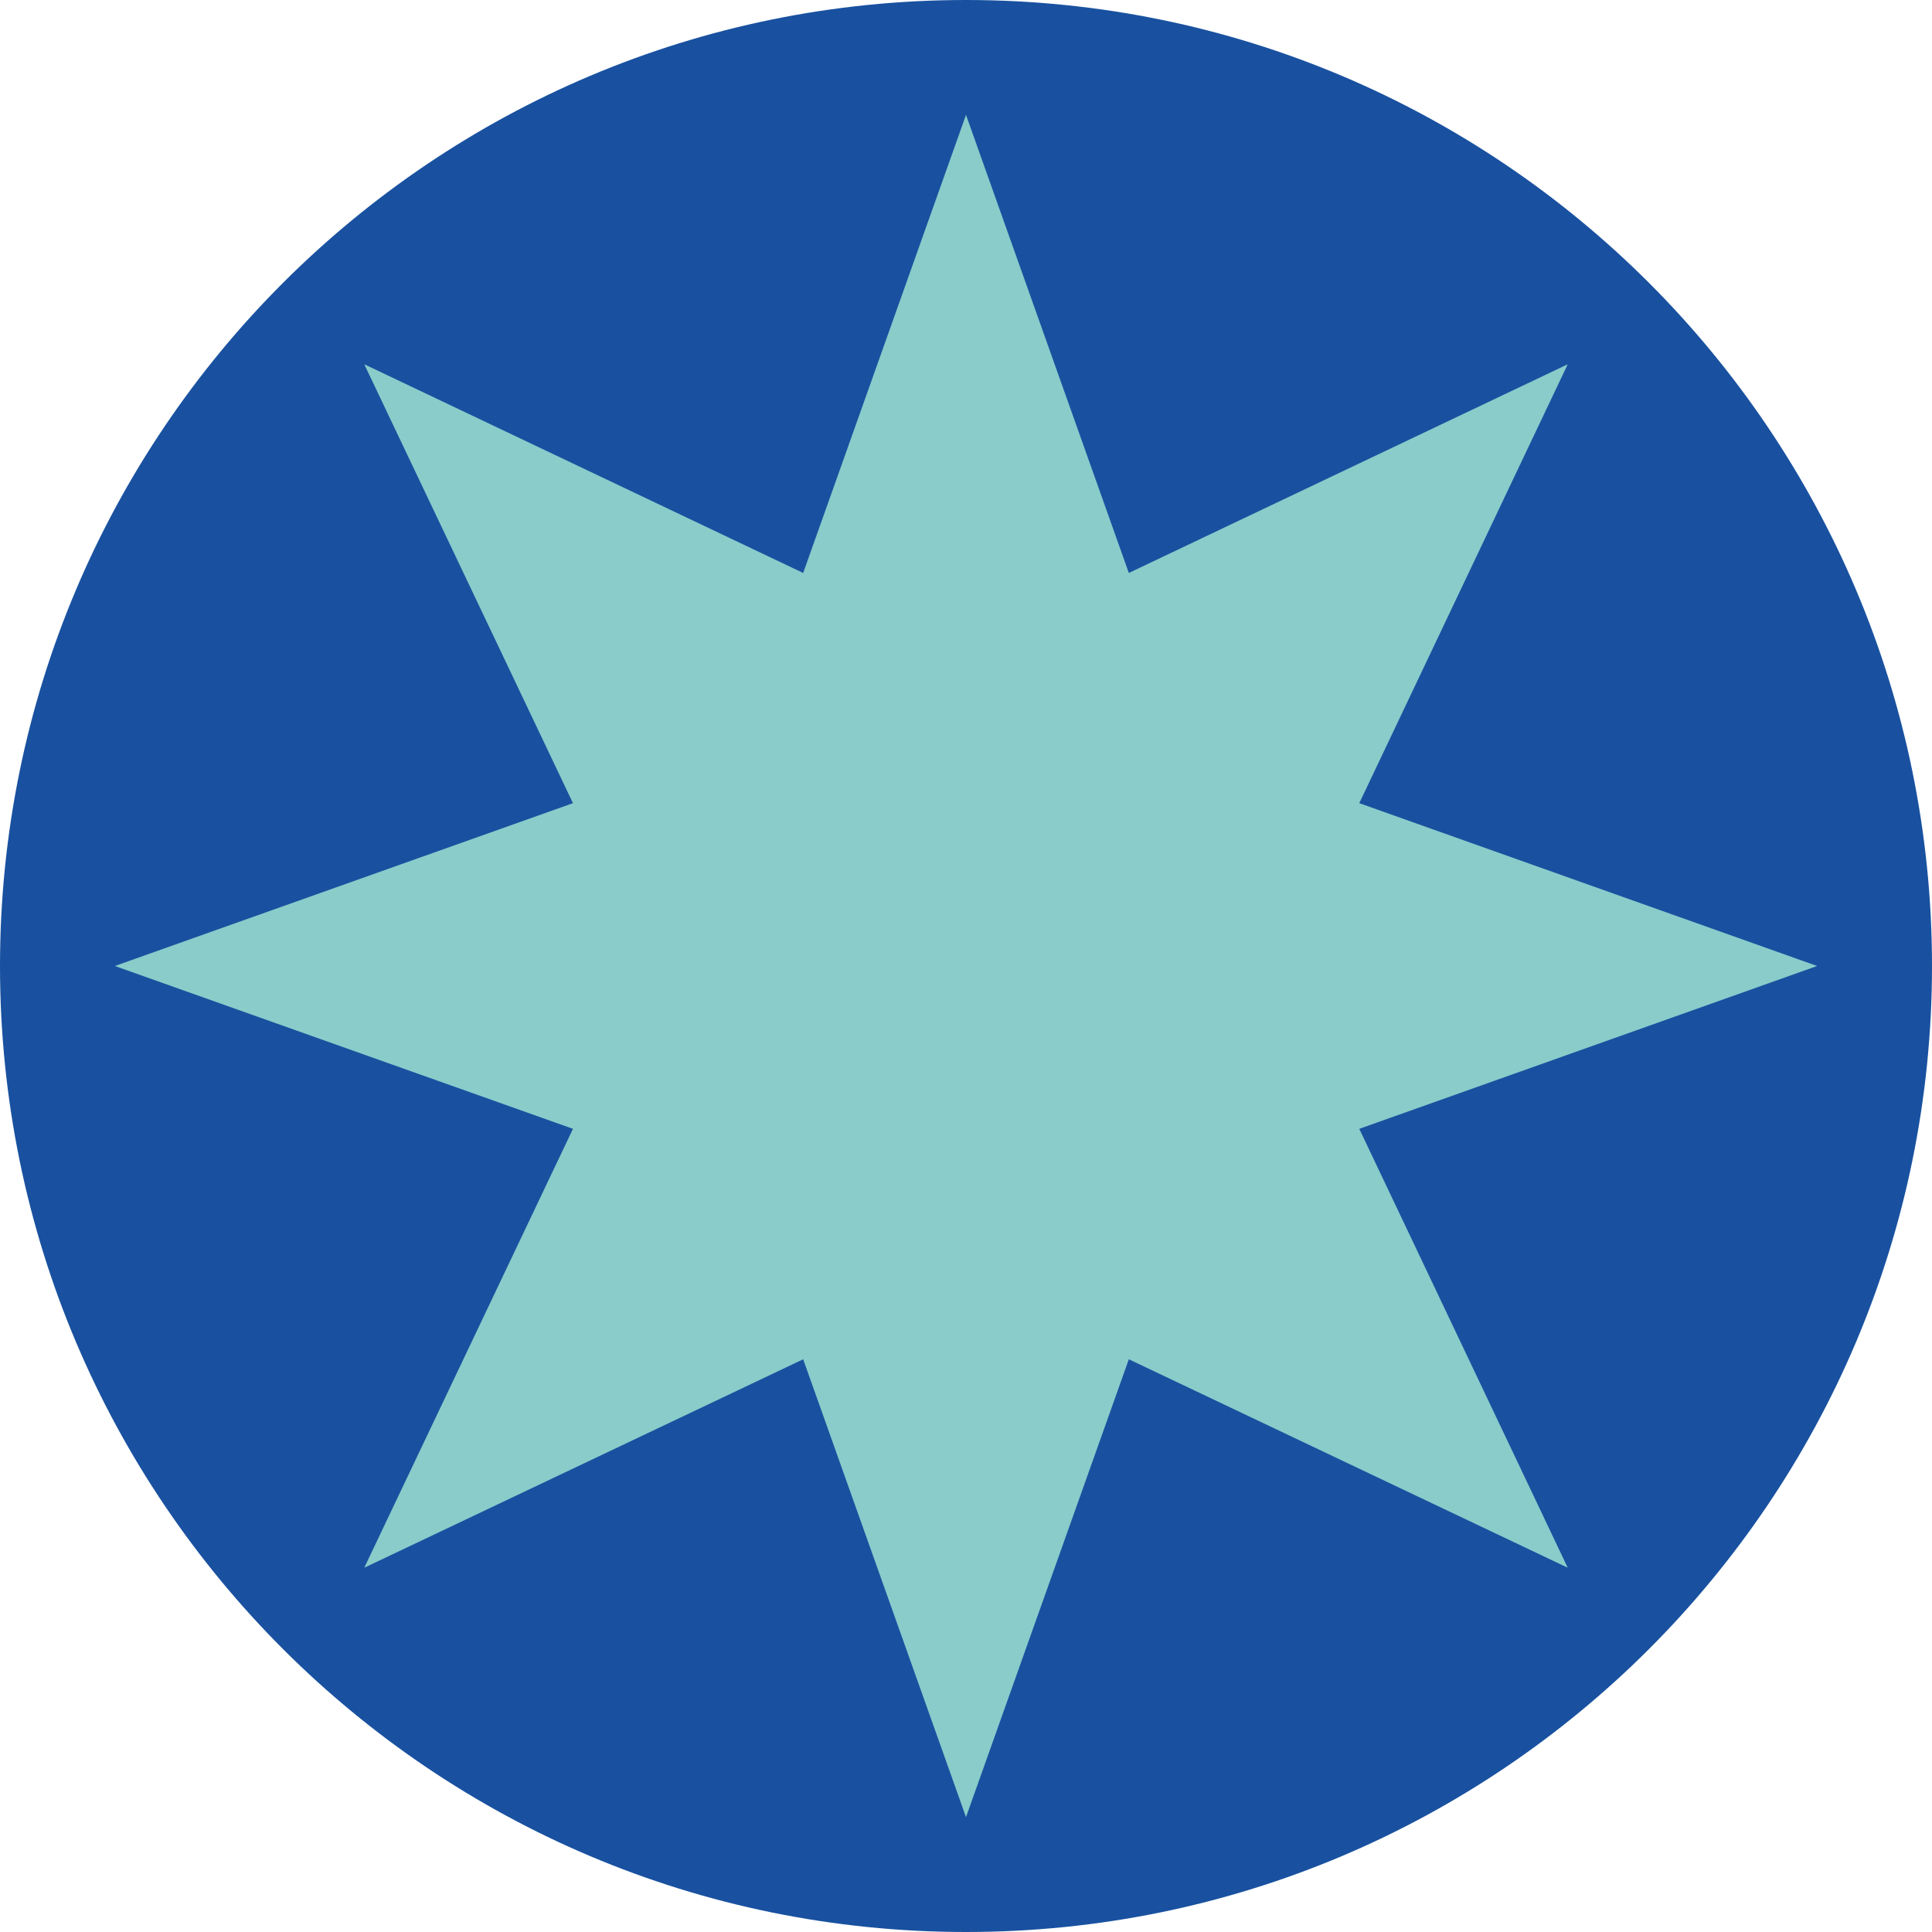
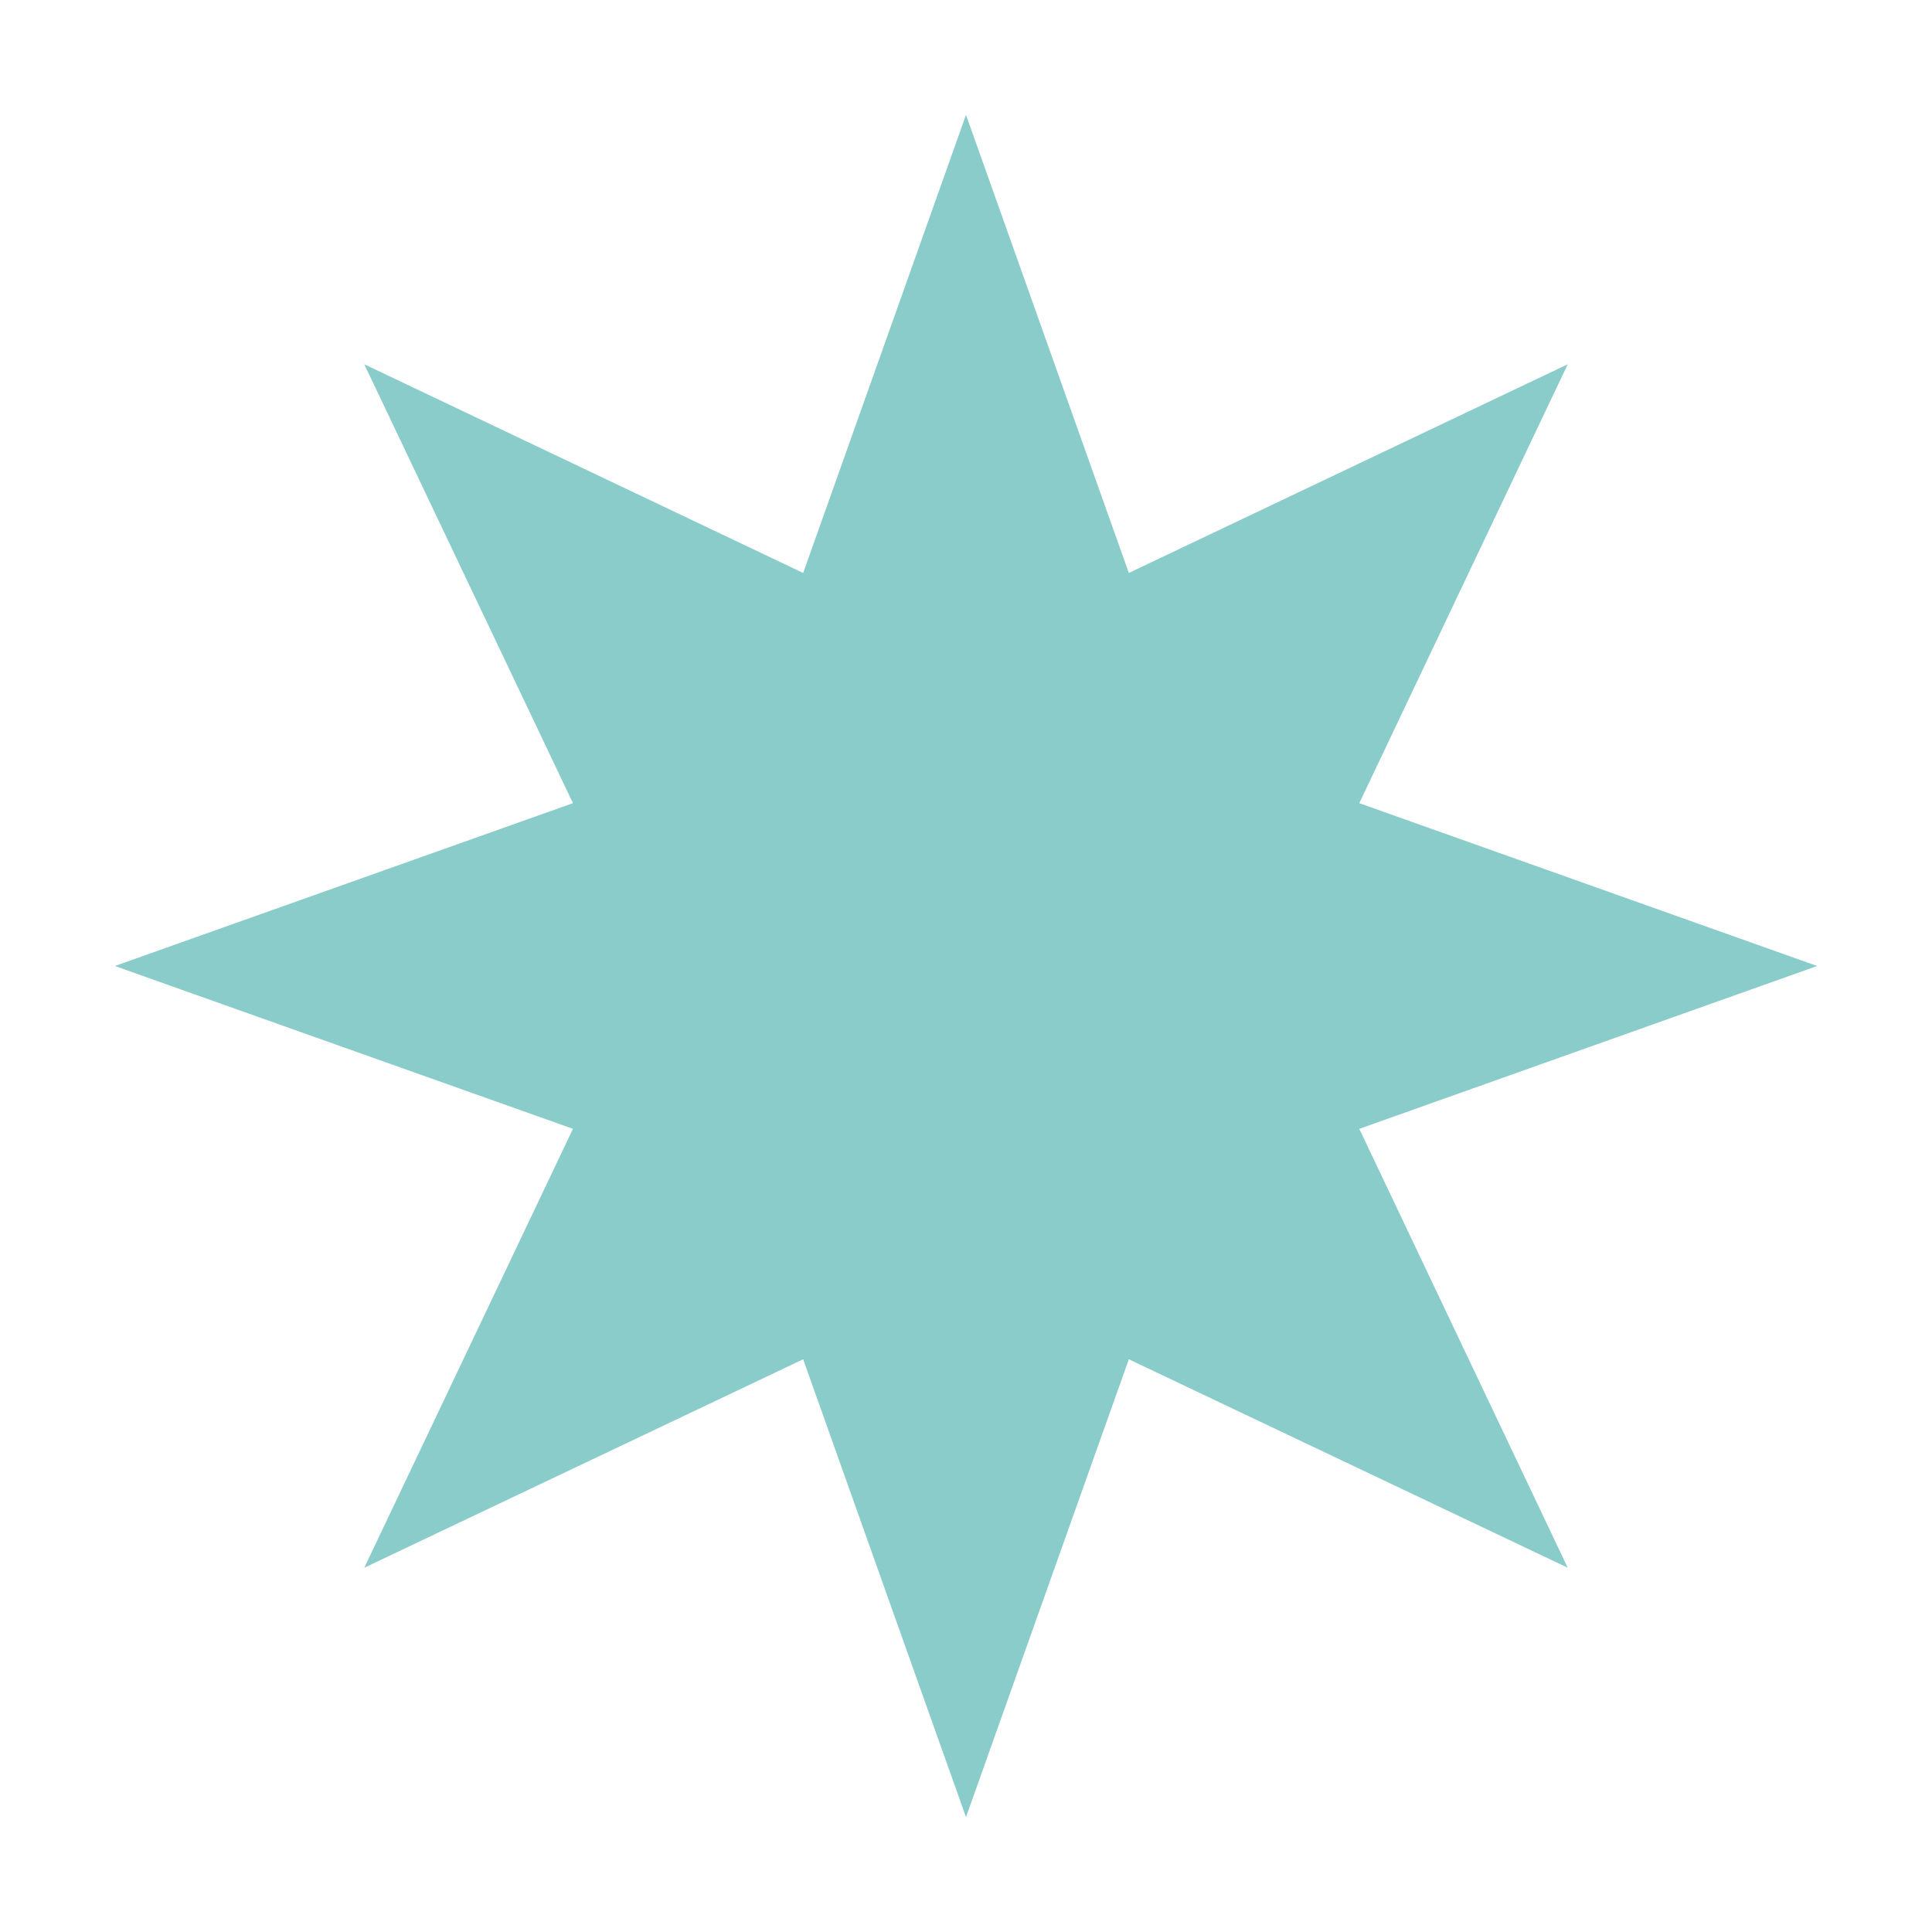
<svg xmlns="http://www.w3.org/2000/svg" viewBox="0 0 82.58 82.58">
  <defs>
    <style>.d{fill:#89ccca;}.e{fill:#1951a0;}</style>
  </defs>
  <g id="a" />
  <g id="b">
    <g id="c">
      <g>
-         <path class="e" d="M41.29,82.58c22.8,0,41.29-18.49,41.29-41.29S64.1,0,41.29,0,0,18.49,0,41.29s18.49,41.29,41.29,41.29" />
        <polygon class="d" points="41.29 4.91 48.25 24.49 67.01 15.57 58.1 34.33 77.67 41.29 58.1 48.25 67.01 67.01 48.25 58.1 41.29 77.67 34.33 58.1 15.57 67.01 24.49 48.25 4.91 41.29 24.49 34.33 15.57 15.57 34.33 24.49 41.29 4.91" />
      </g>
    </g>
  </g>
</svg>